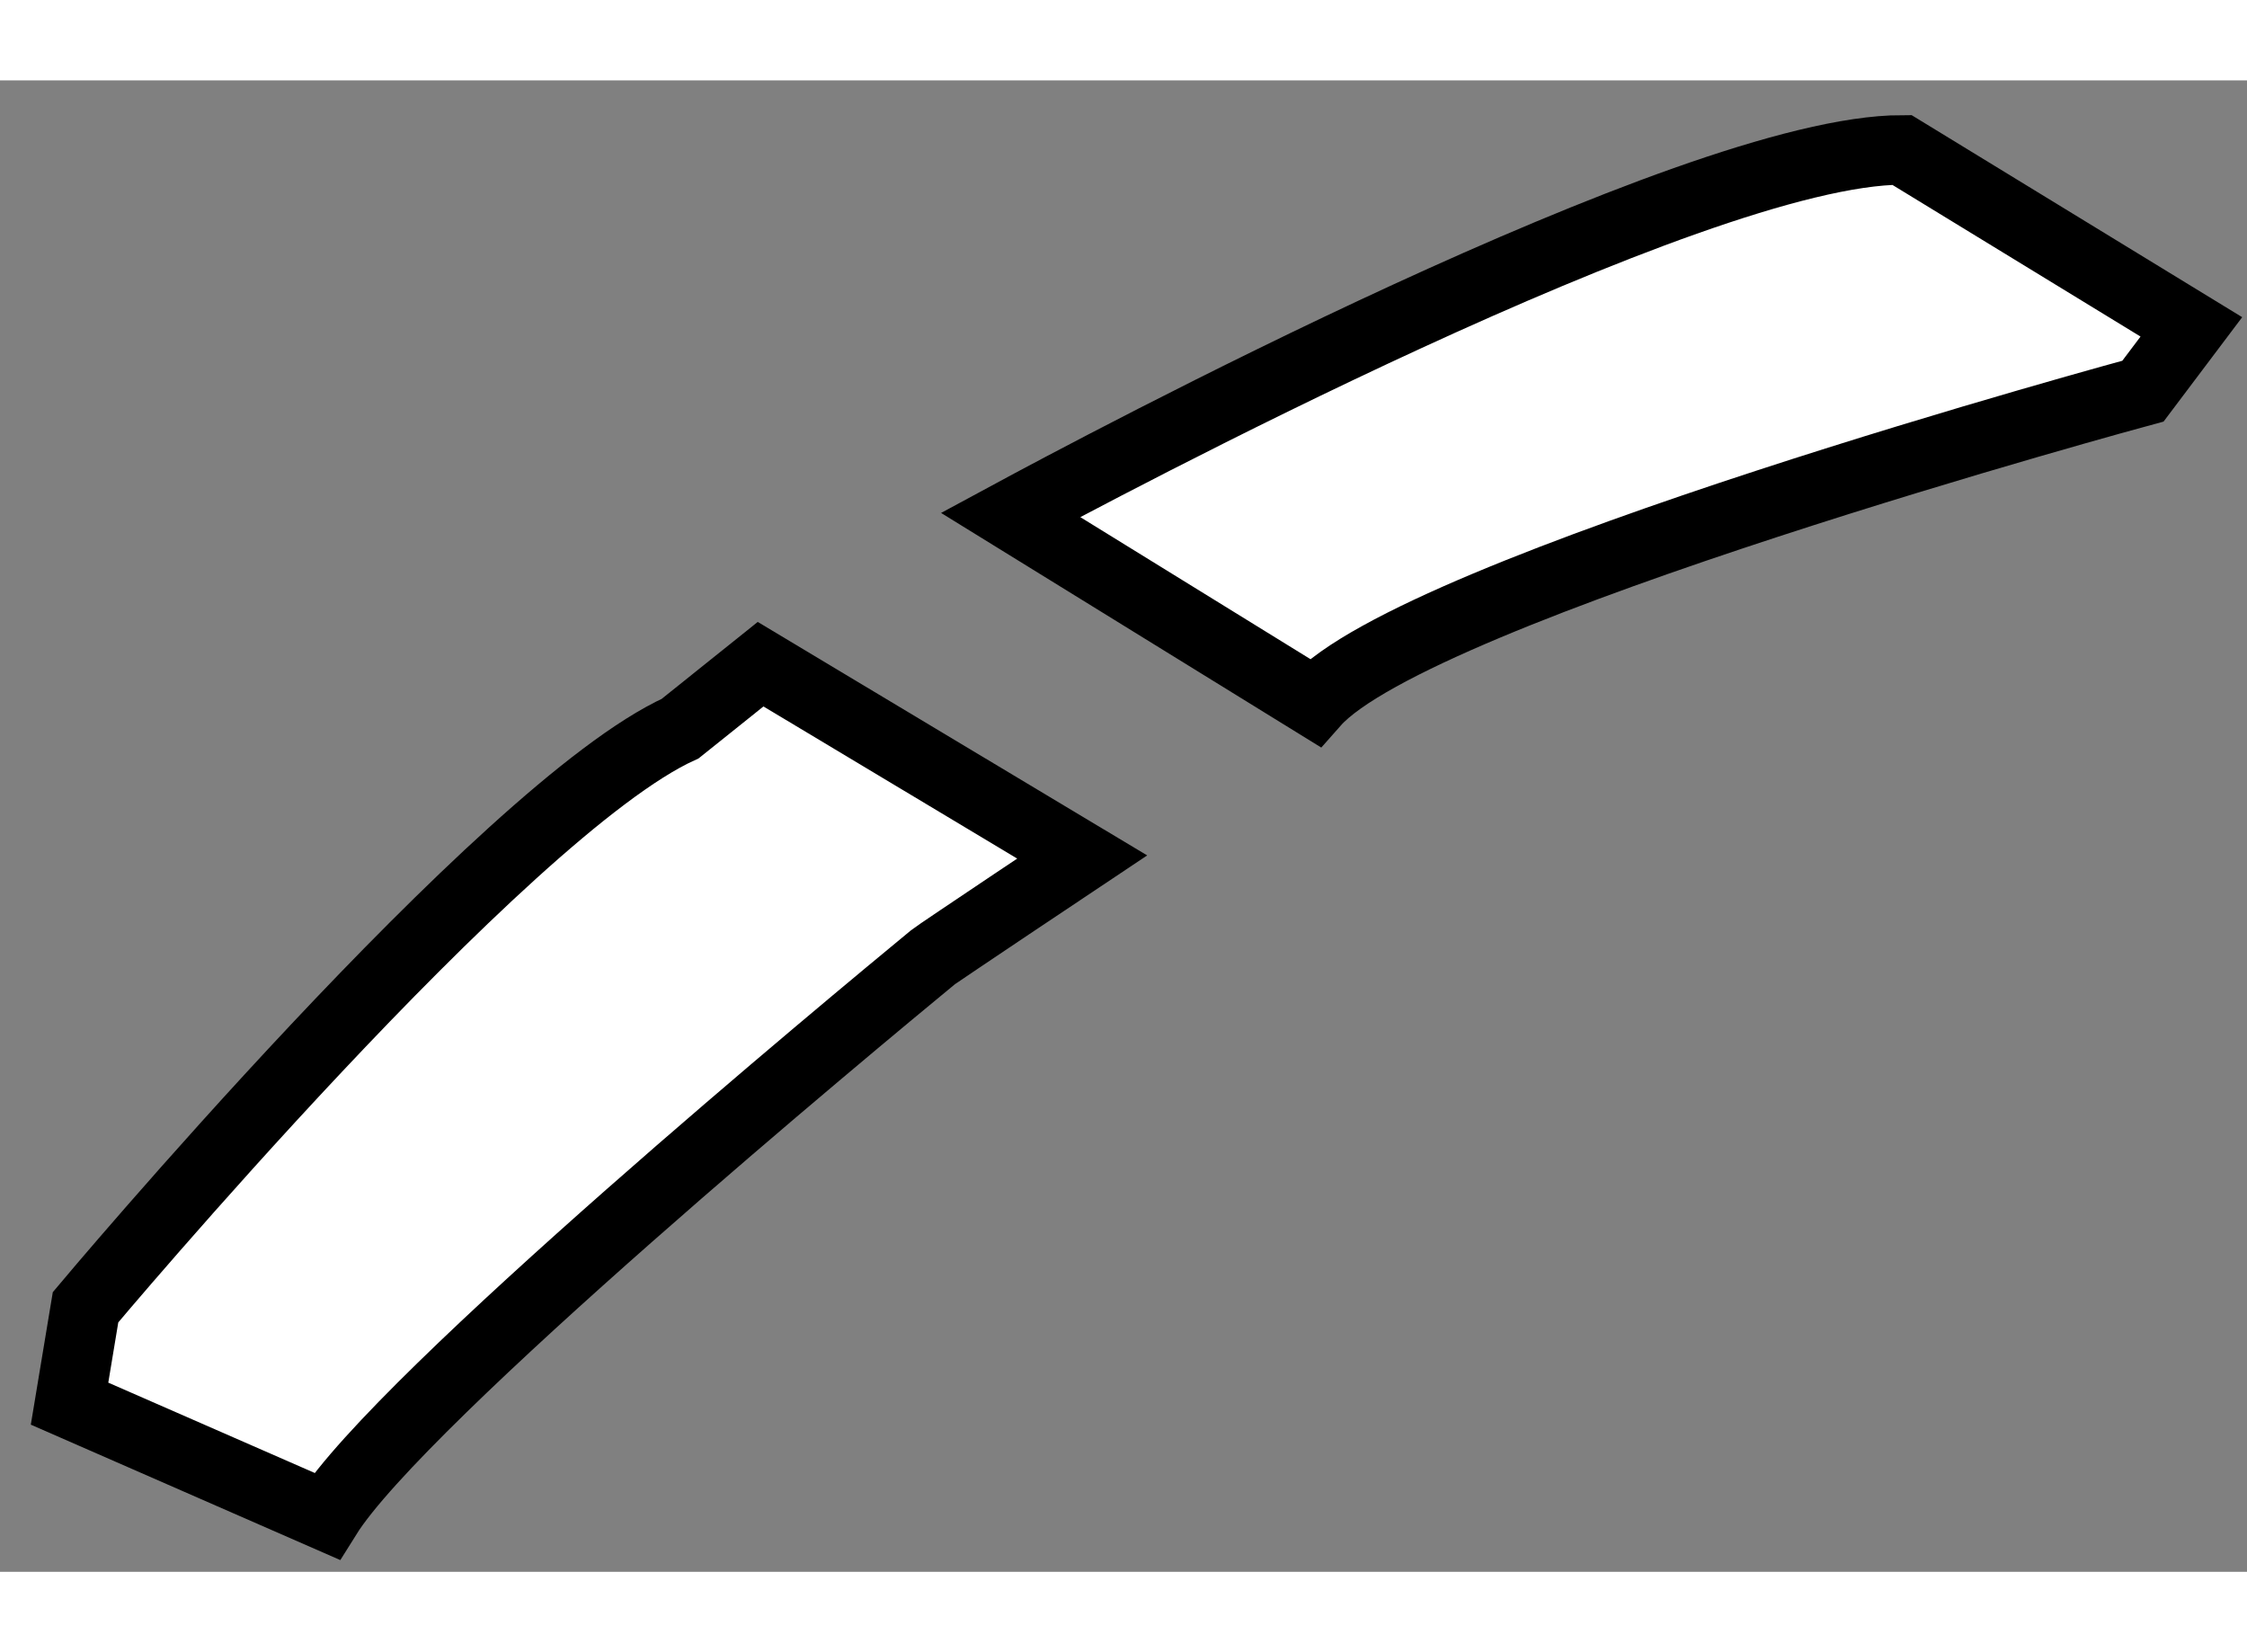
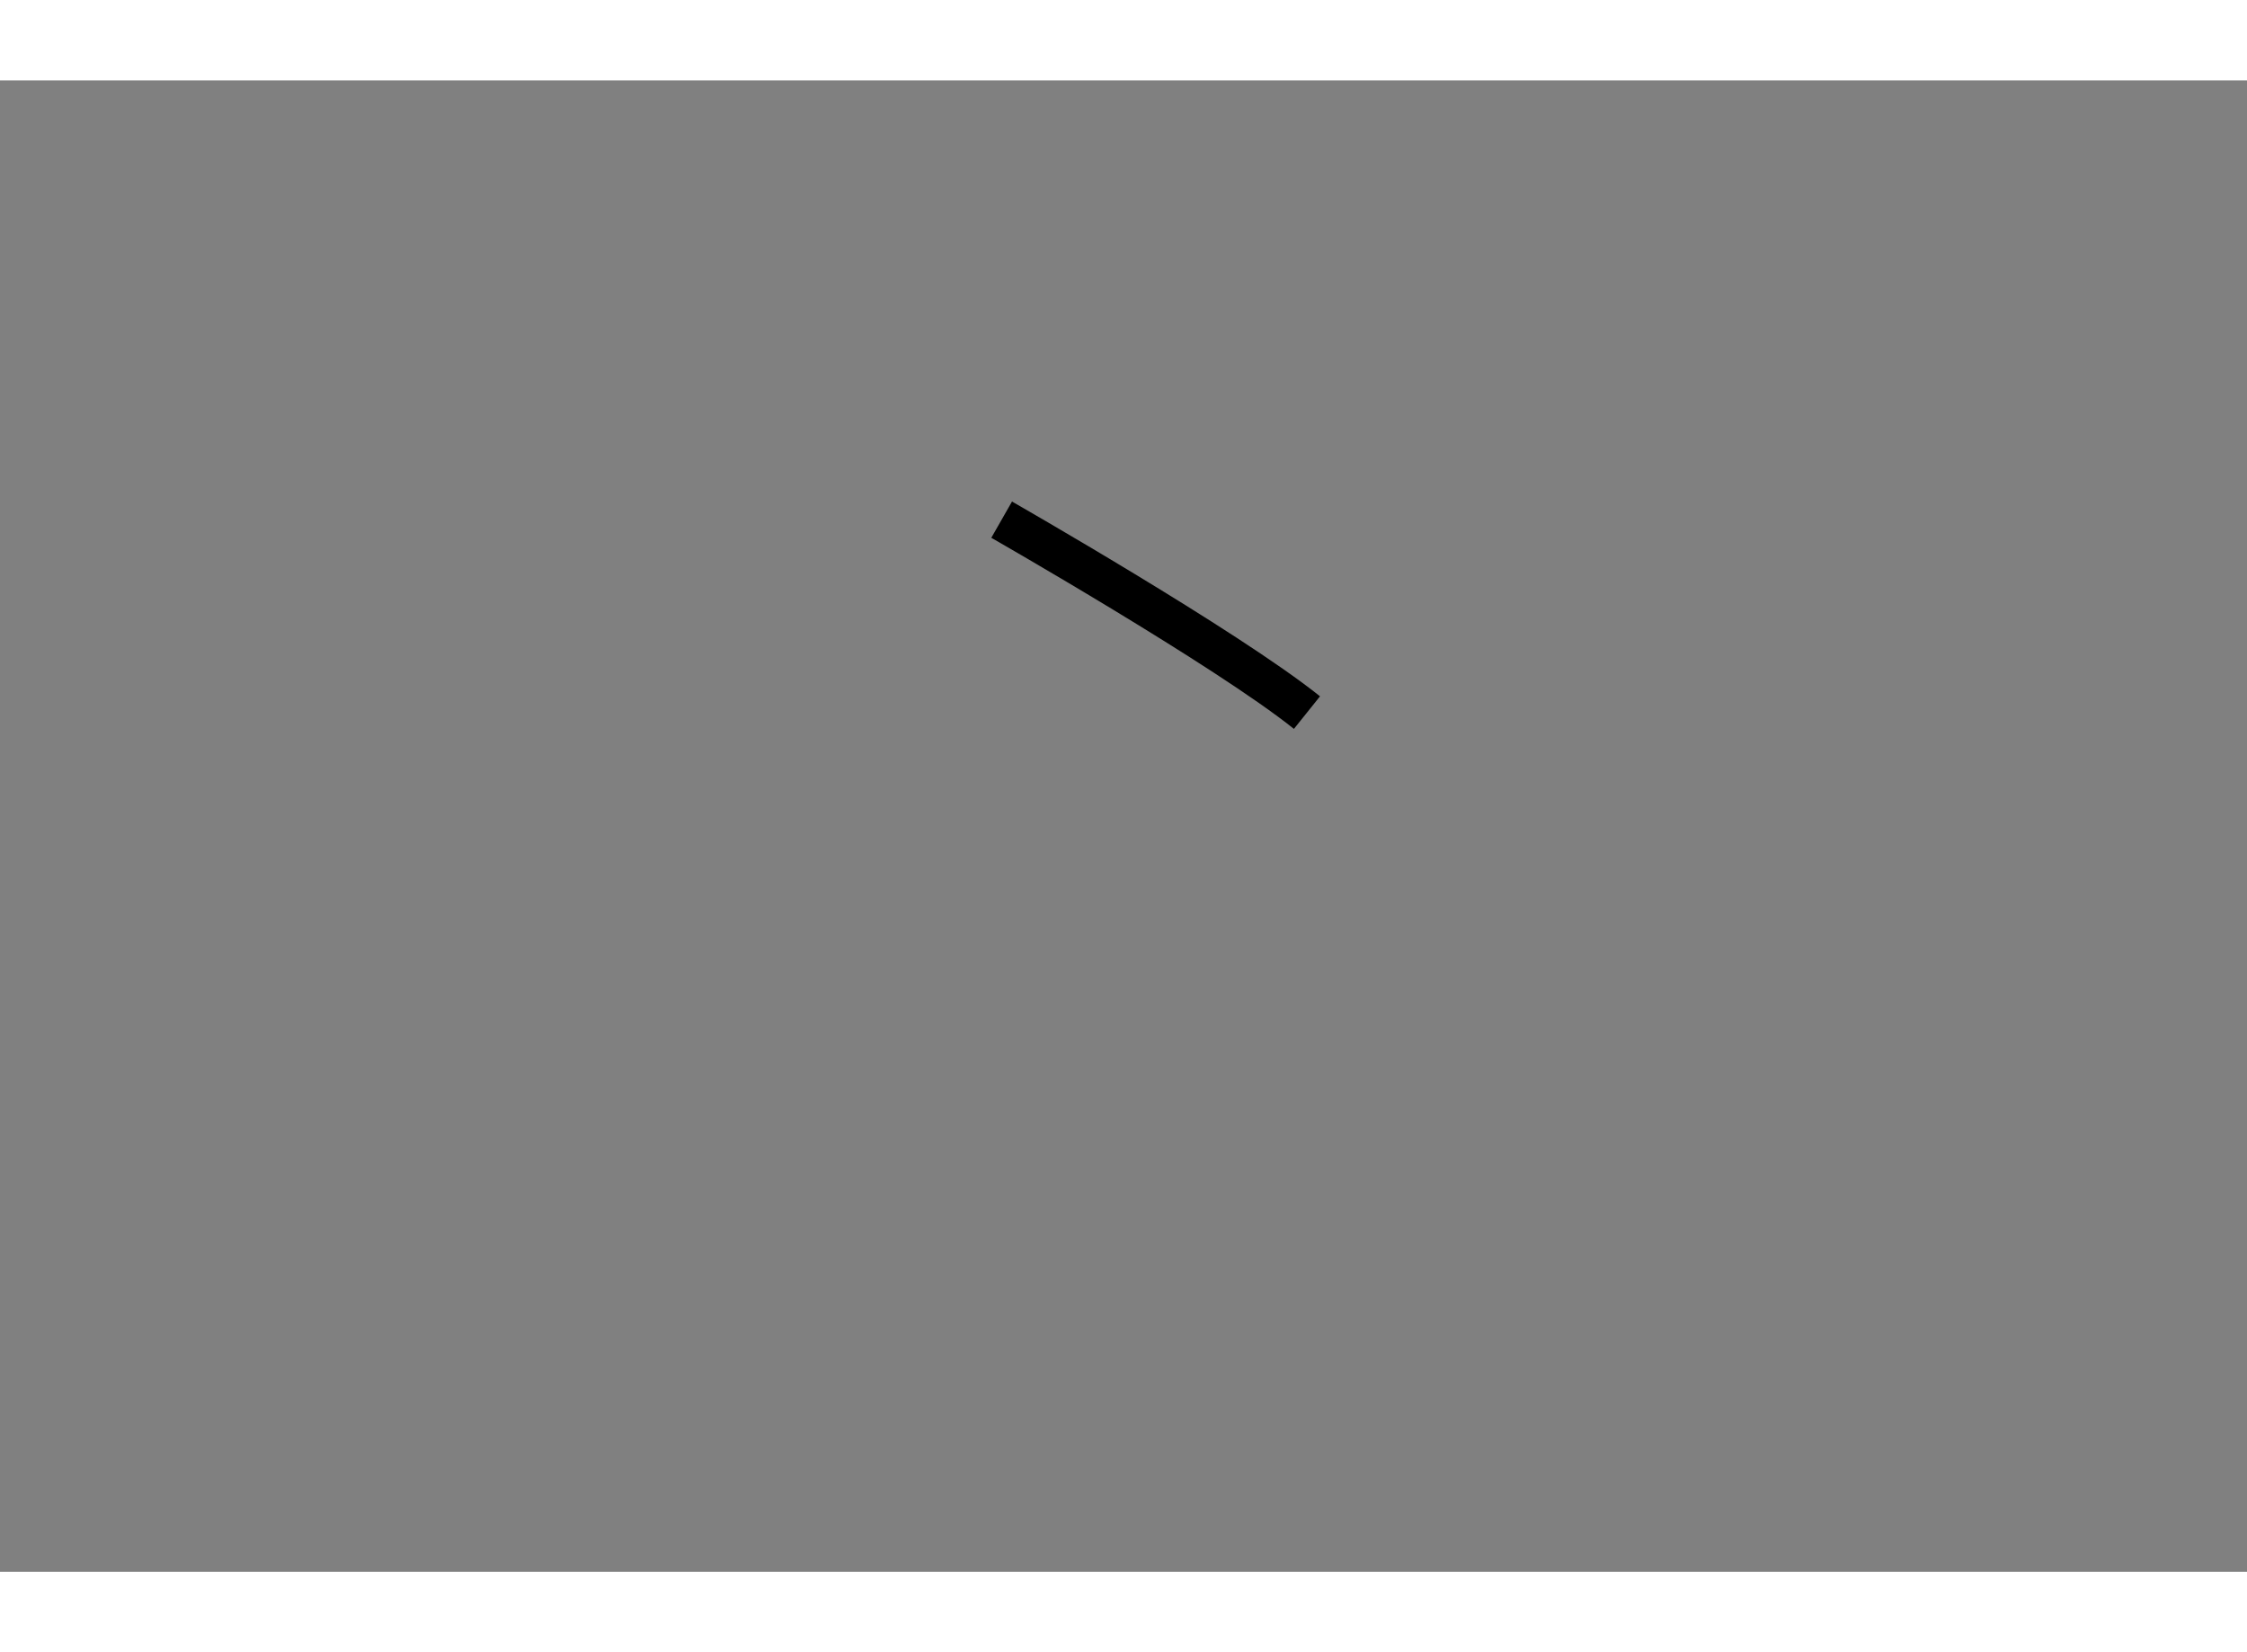
<svg xmlns="http://www.w3.org/2000/svg" version="1.1" x="0px" y="0px" width="244.8px" height="180px" viewBox="182.875 63.186 16.154 10.722" enable-background="new 0 0 244.8 180" xml:space="preserve">
  <rect x="182.875" y="63.186" width="16.154" height="10.722" fill="#808080" stroke="none" />
  <g>
-     <path fill="#FFFFFF" stroke="#000000" stroke-width="0.5" d="M196.548,63.686c-1.509,0-5.832,2.313-6.408,2.624l2.186,1.349     c0.729-0.825,5.955-2.239,5.955-2.239l0.348-0.462L196.548,63.686z" />
    <path fill="none" stroke="#000000" stroke-width="0.3" d="M190.076,66.344c0,0,1.617,0.924,2.195,1.387" />
-     <path fill="#FFFFFF" stroke="#000000" stroke-width="0.5" d="M188.343,67.383l-0.578,0.463c-1.271,0.578-4.275,4.16-4.275,4.16      l-0.115,0.693l1.849,0.809c0.532-0.852,3.812-3.568,4.358-4.018c0.033-0.027,1.073-0.721,1.073-0.721L188.343,67.383z" />
  </g>
</svg>